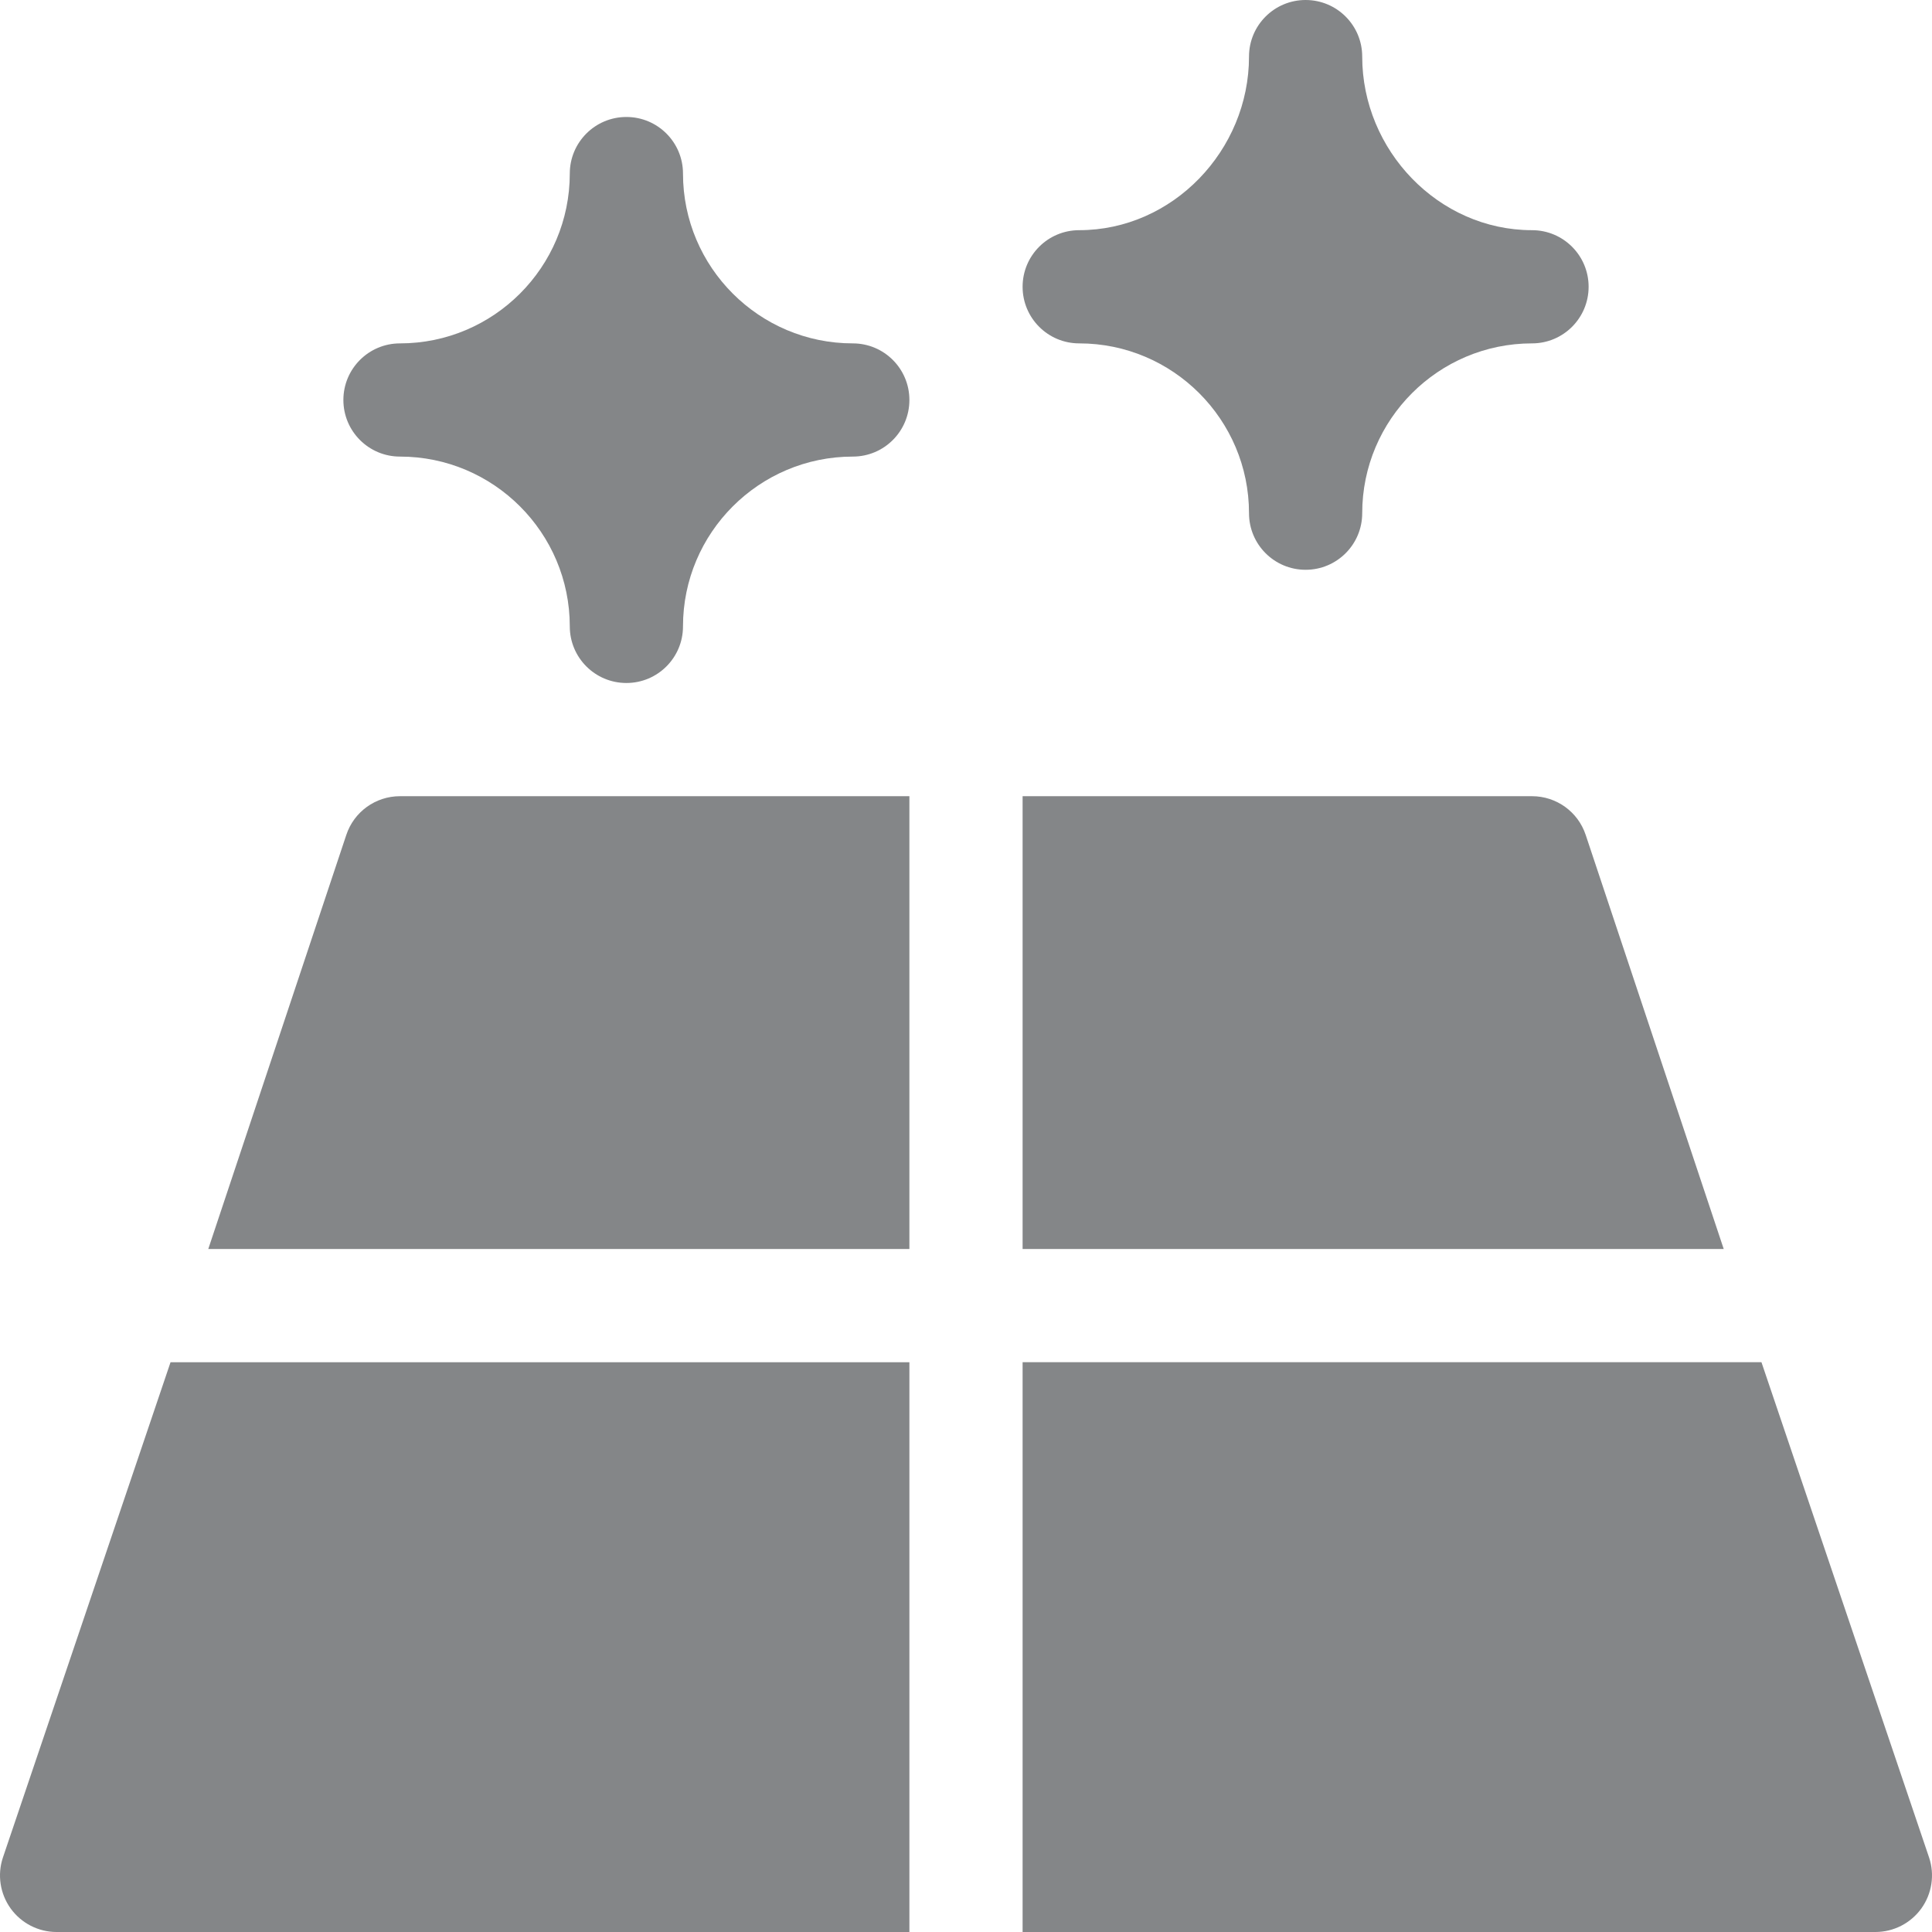
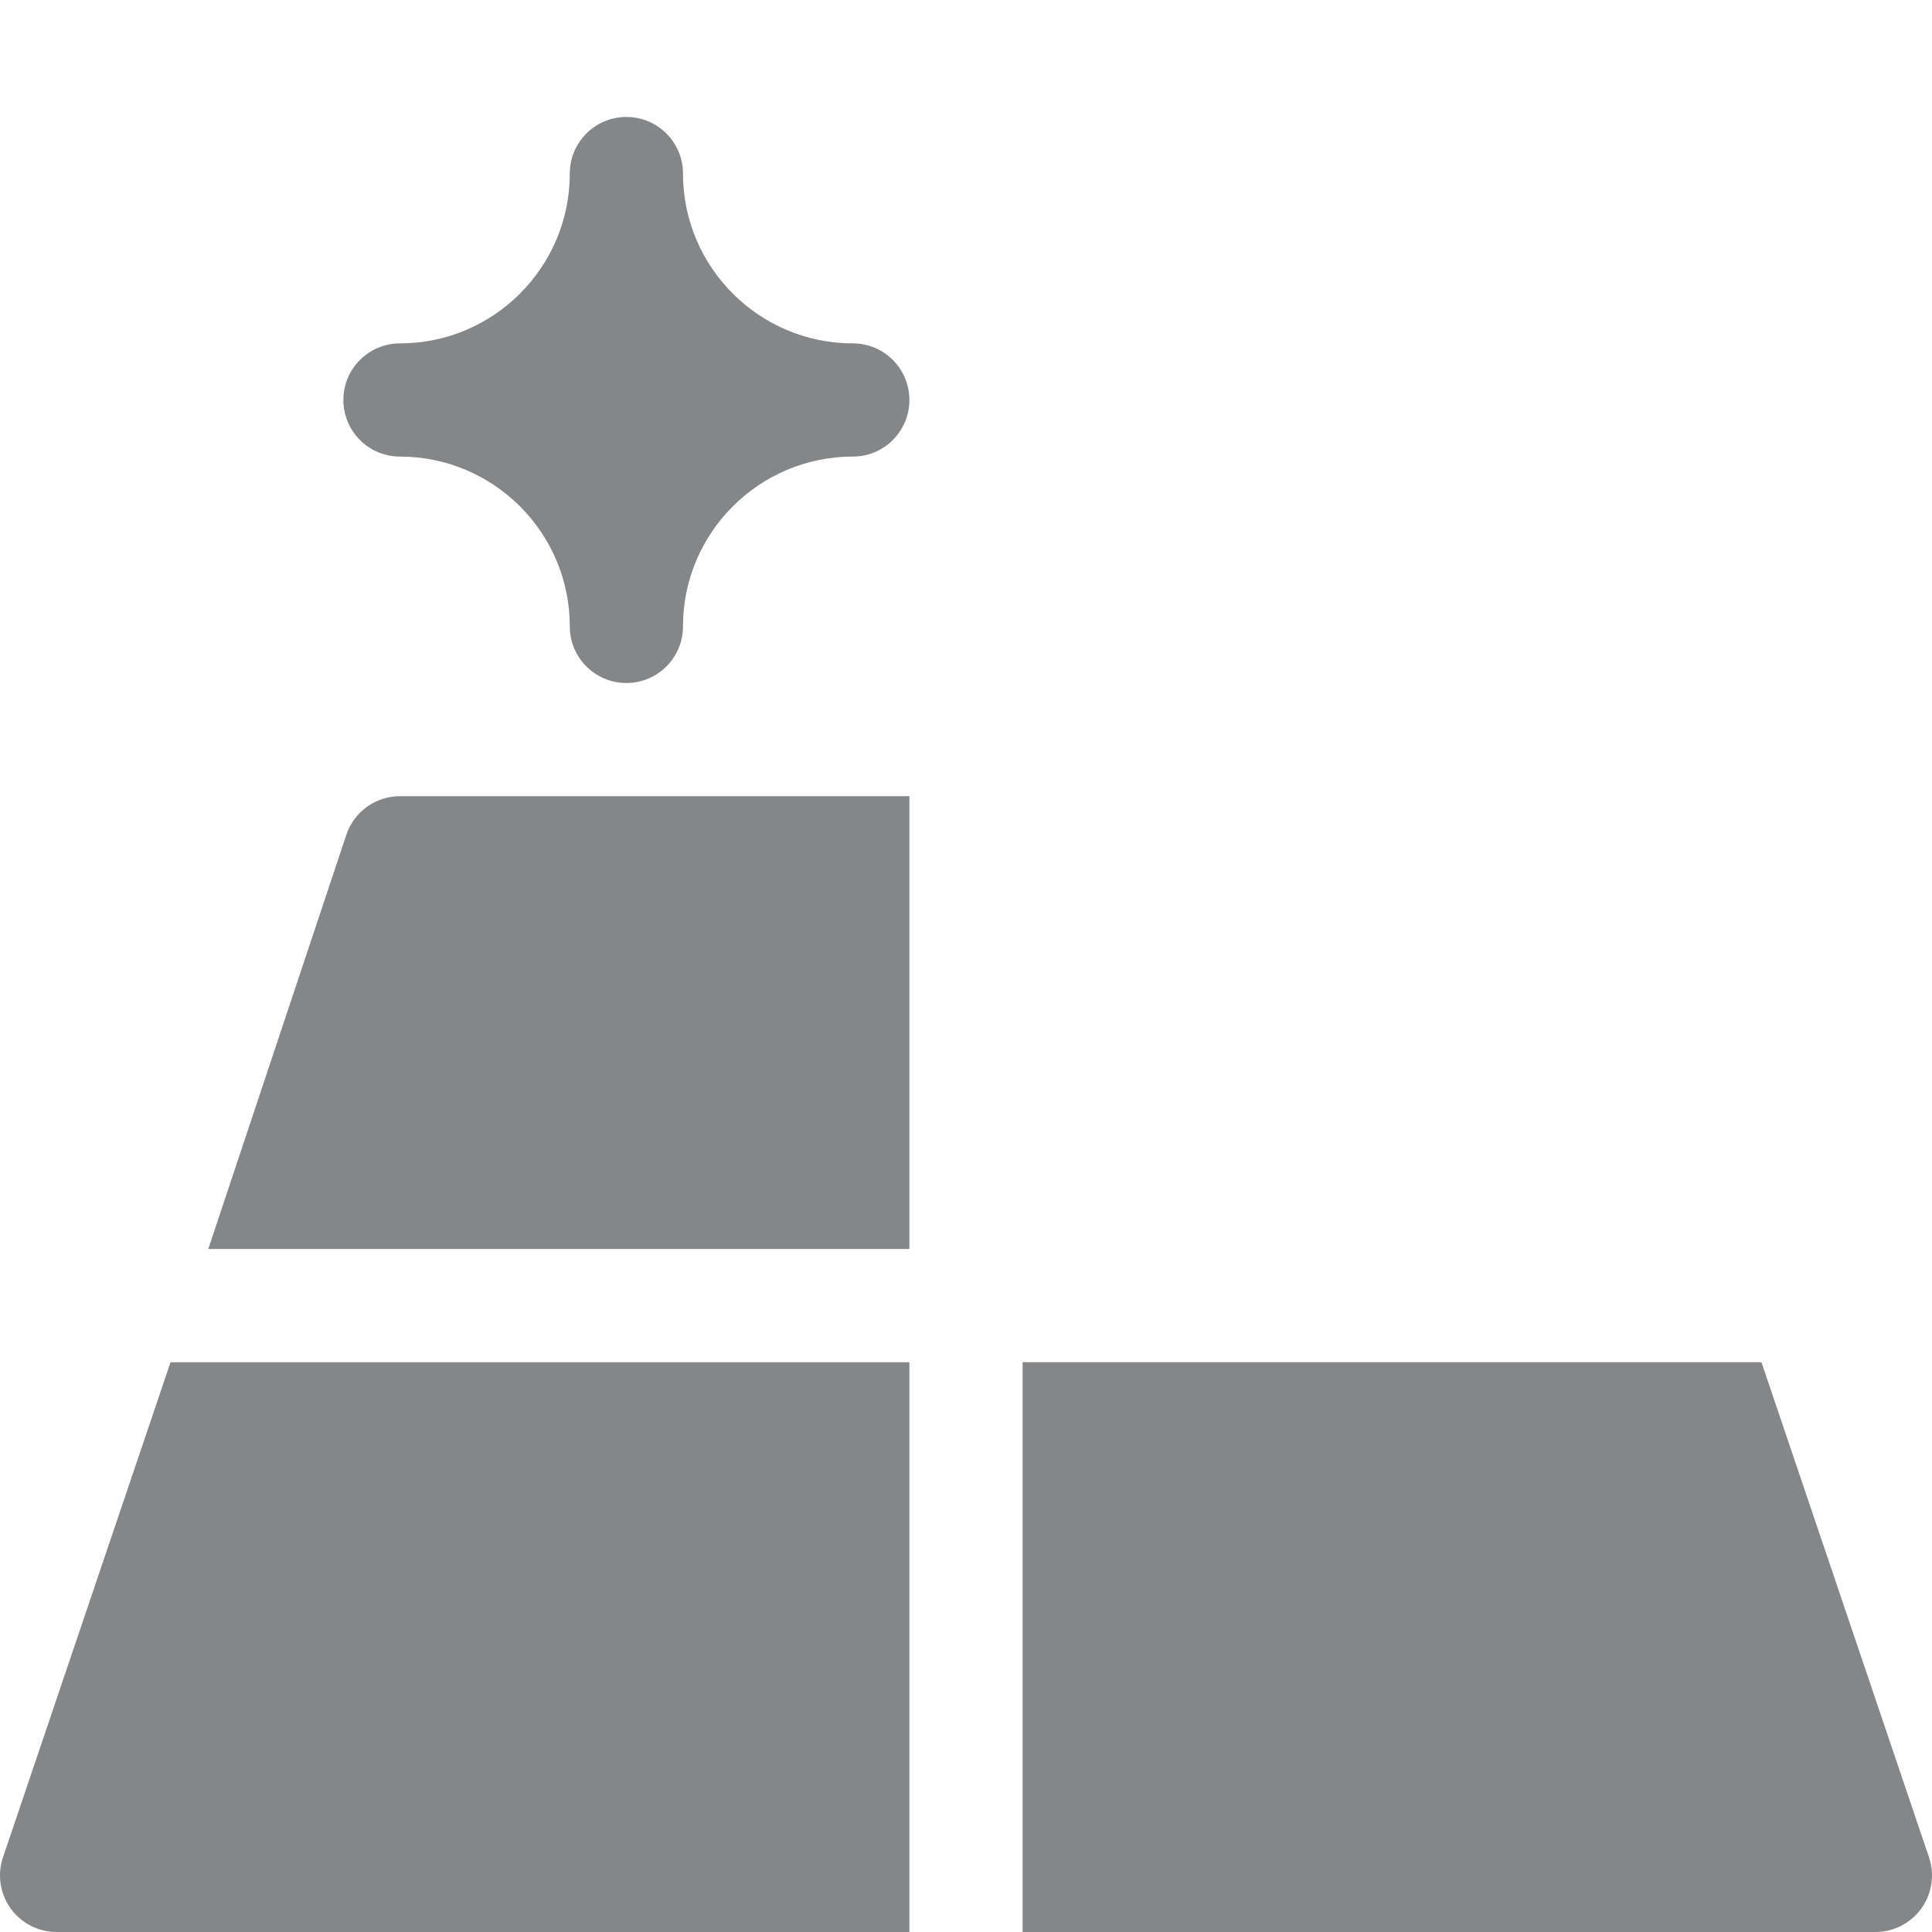
<svg xmlns="http://www.w3.org/2000/svg" version="1.1" width="512" height="512" x="0" y="0" viewBox="0 0 512 512" style="enable-background:new 0 0 512 512" xml:space="preserve" class="">
  <g>
-     <path d="m406 211h-135v120h185.805l-36.582-109.746c-2.035-6.125-7.762-10.254-14.223-10.254zm0 0" fill="#848688" data-original="#000000" style="" class="" />
    <path d="m91.777 221.254-36.582 109.746h185.805v-120h-135c-6.461 0-12.188 4.129-14.223 10.254zm0 0" fill="#848688" data-original="#000000" style="" class="" />
    <path d="m466.805 361h-195.805v151h226c4.816 0 9.344-2.316 12.172-6.227 2.812-3.914 3.59-8.953 2.051-13.523zm0 0" fill="#848688" data-original="#000000" style="" class="" />
    <path d="m.777 492.254c-1.539 4.566-.762 9.605 2.051 13.52 2.828 3.91 7.355 6.227 12.172 6.227h226v-151h-195.805zm0 0" fill="#848688" data-original="#000000" style="" class="" />
    <path d="m226 91c-24.812 0-45-20.188-45-45 0-8.289-6.707-15-15-15-8.289 0-15 6.711-15 15 0 24.812-20.184 45-45 45-8.289 0-15 6.707-15 15 0 8.289 6.711 15 15 15 24.816 0 45 20.188 45 45 0 8.289 6.711 15 15 15 8.293 0 15-6.711 15-15 0-24.812 20.188-45 45-45 8.293 0 15-6.711 15-15 0-8.293-6.707-15-15-15zm0 0" fill="#848688" data-original="#000000" style="" class="" />
-     <path d="m406 61c-24.812 0-45-21.188-45-46 0-8.289-6.711-15-15-15-8.293 0-15 6.711-15 15 0 24.812-20.188 46-45 46-8.289 0-15 6.707-15 15 0 8.289 6.711 15 15 15 24.812 0 45 20.188 45 45 0 8.289 6.707 15 15 15 8.289 0 15-6.711 15-15 0-24.812 20.188-45 45-45 8.289 0 15-6.711 15-15 0-8.293-6.711-15-15-15zm0 0" fill="#848688" data-original="#000000" style="" class="" />
  </g>
</svg>